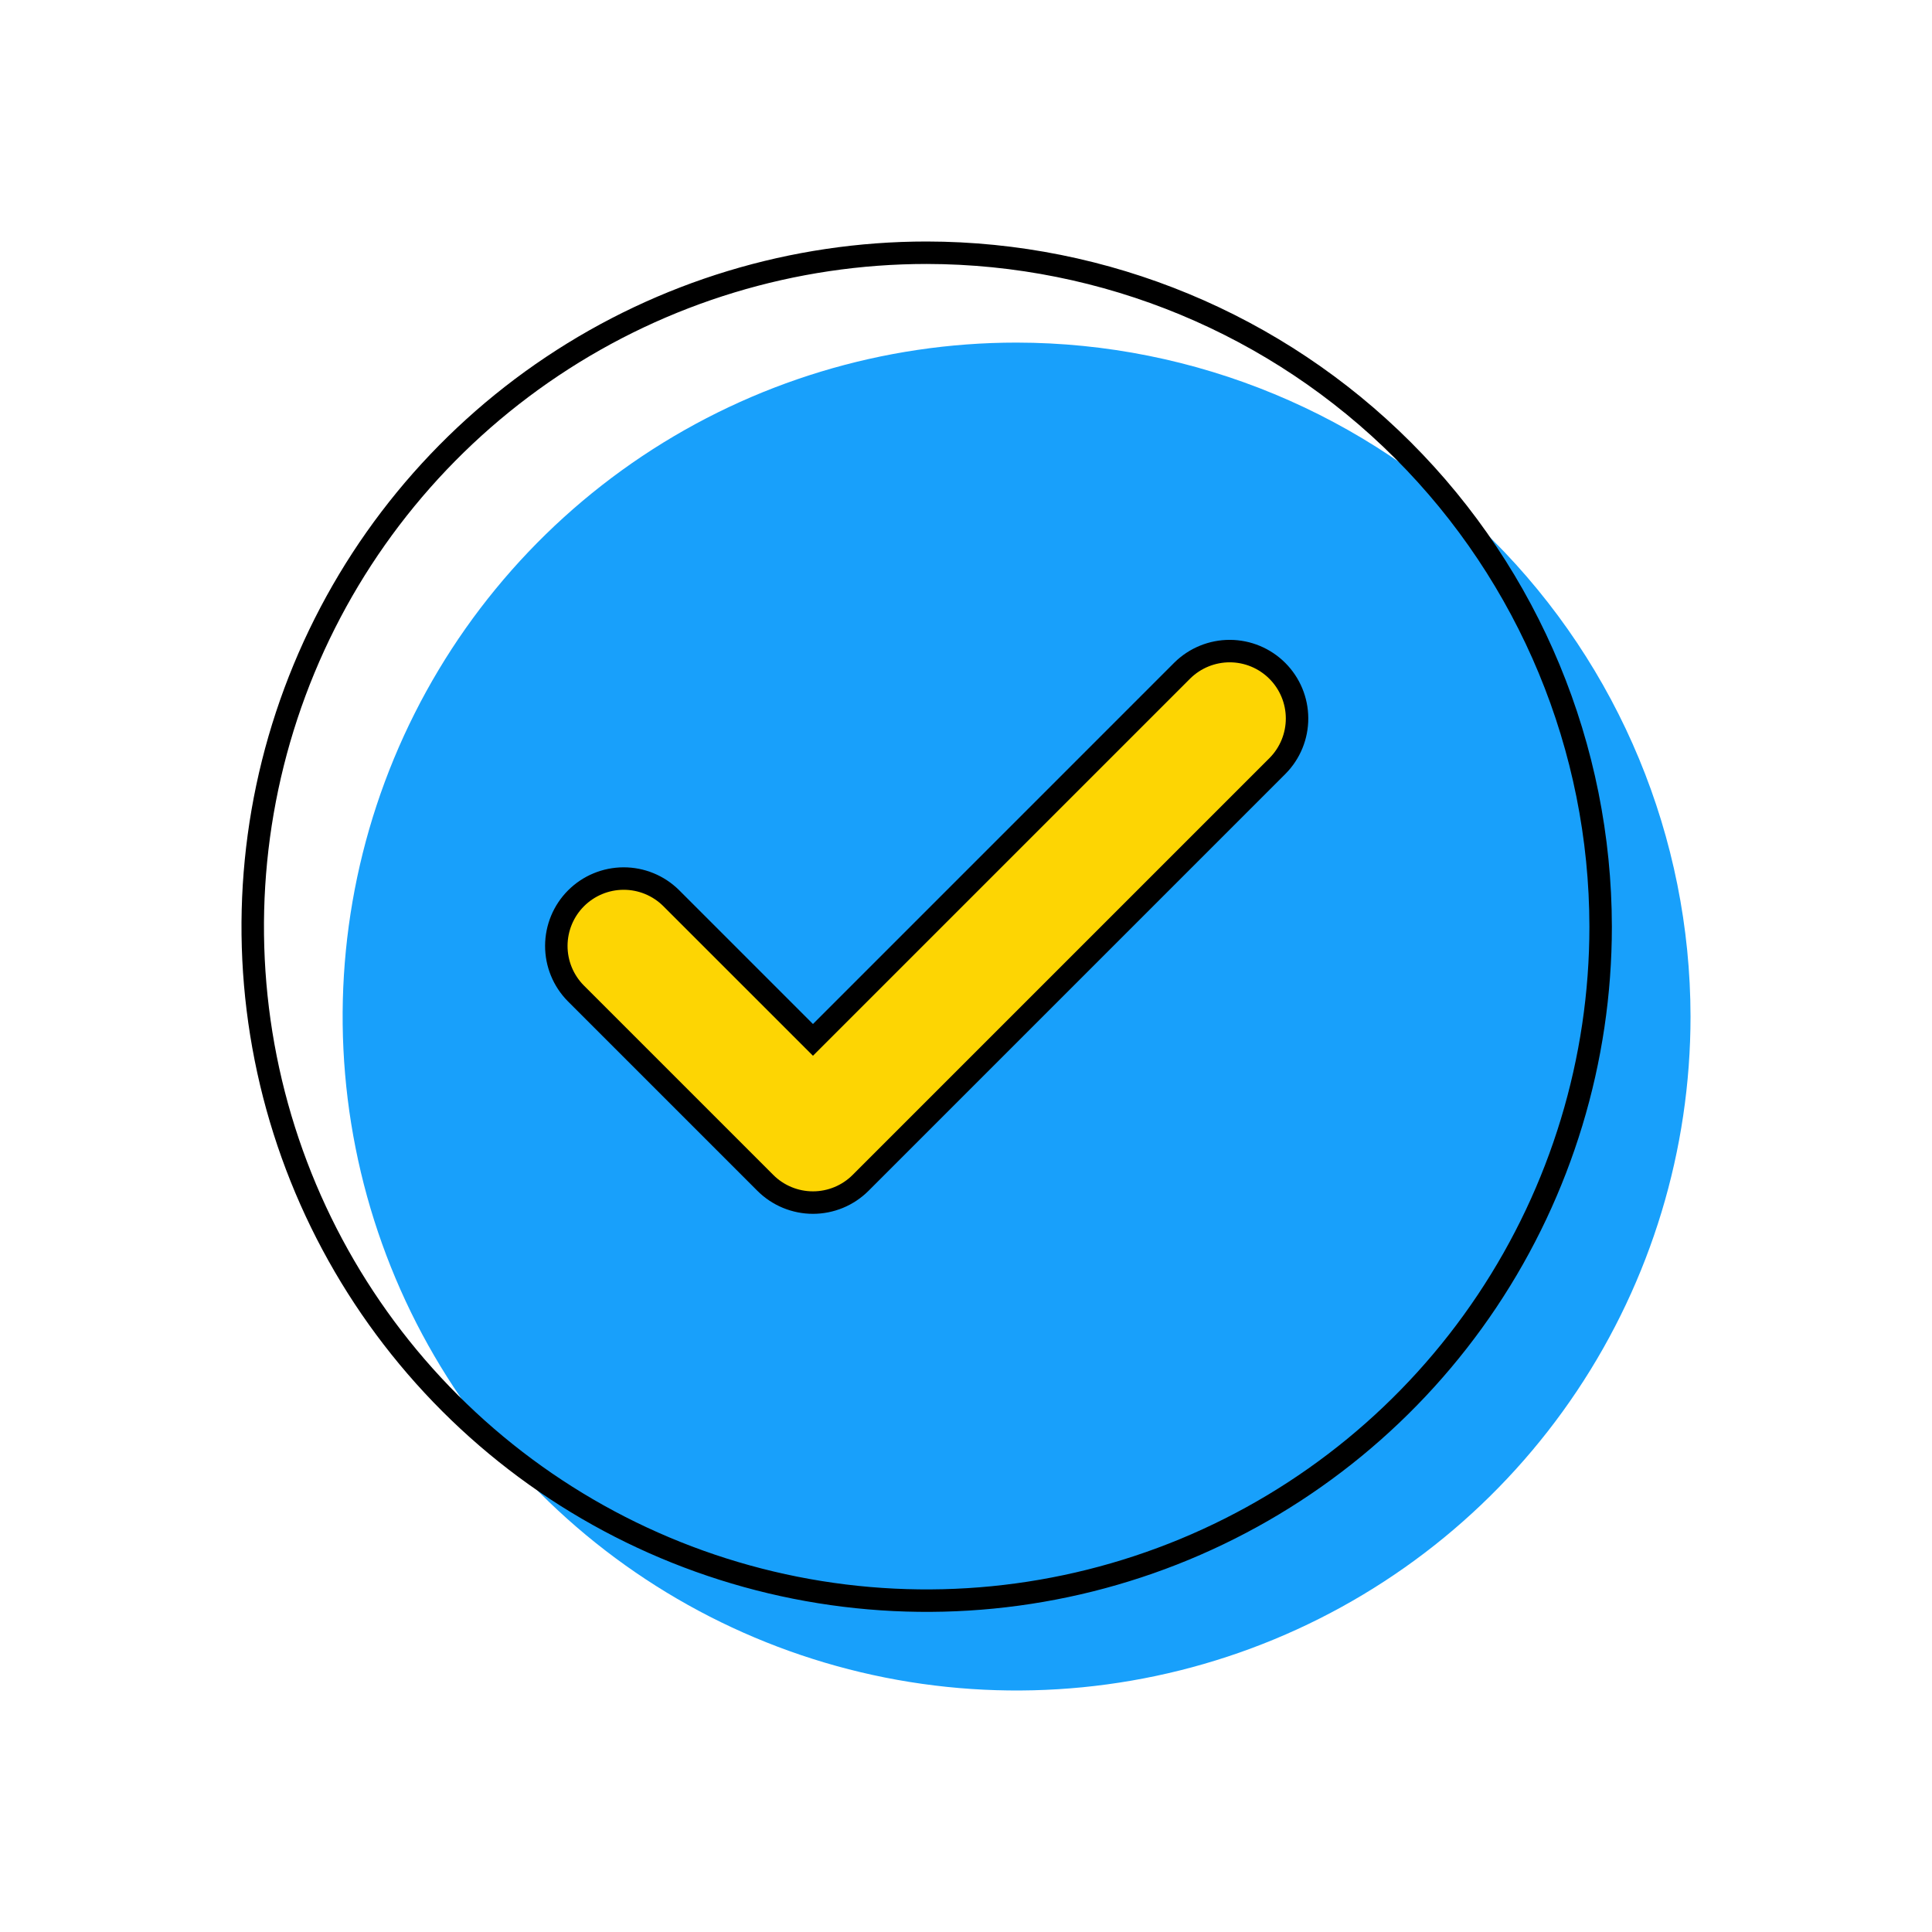
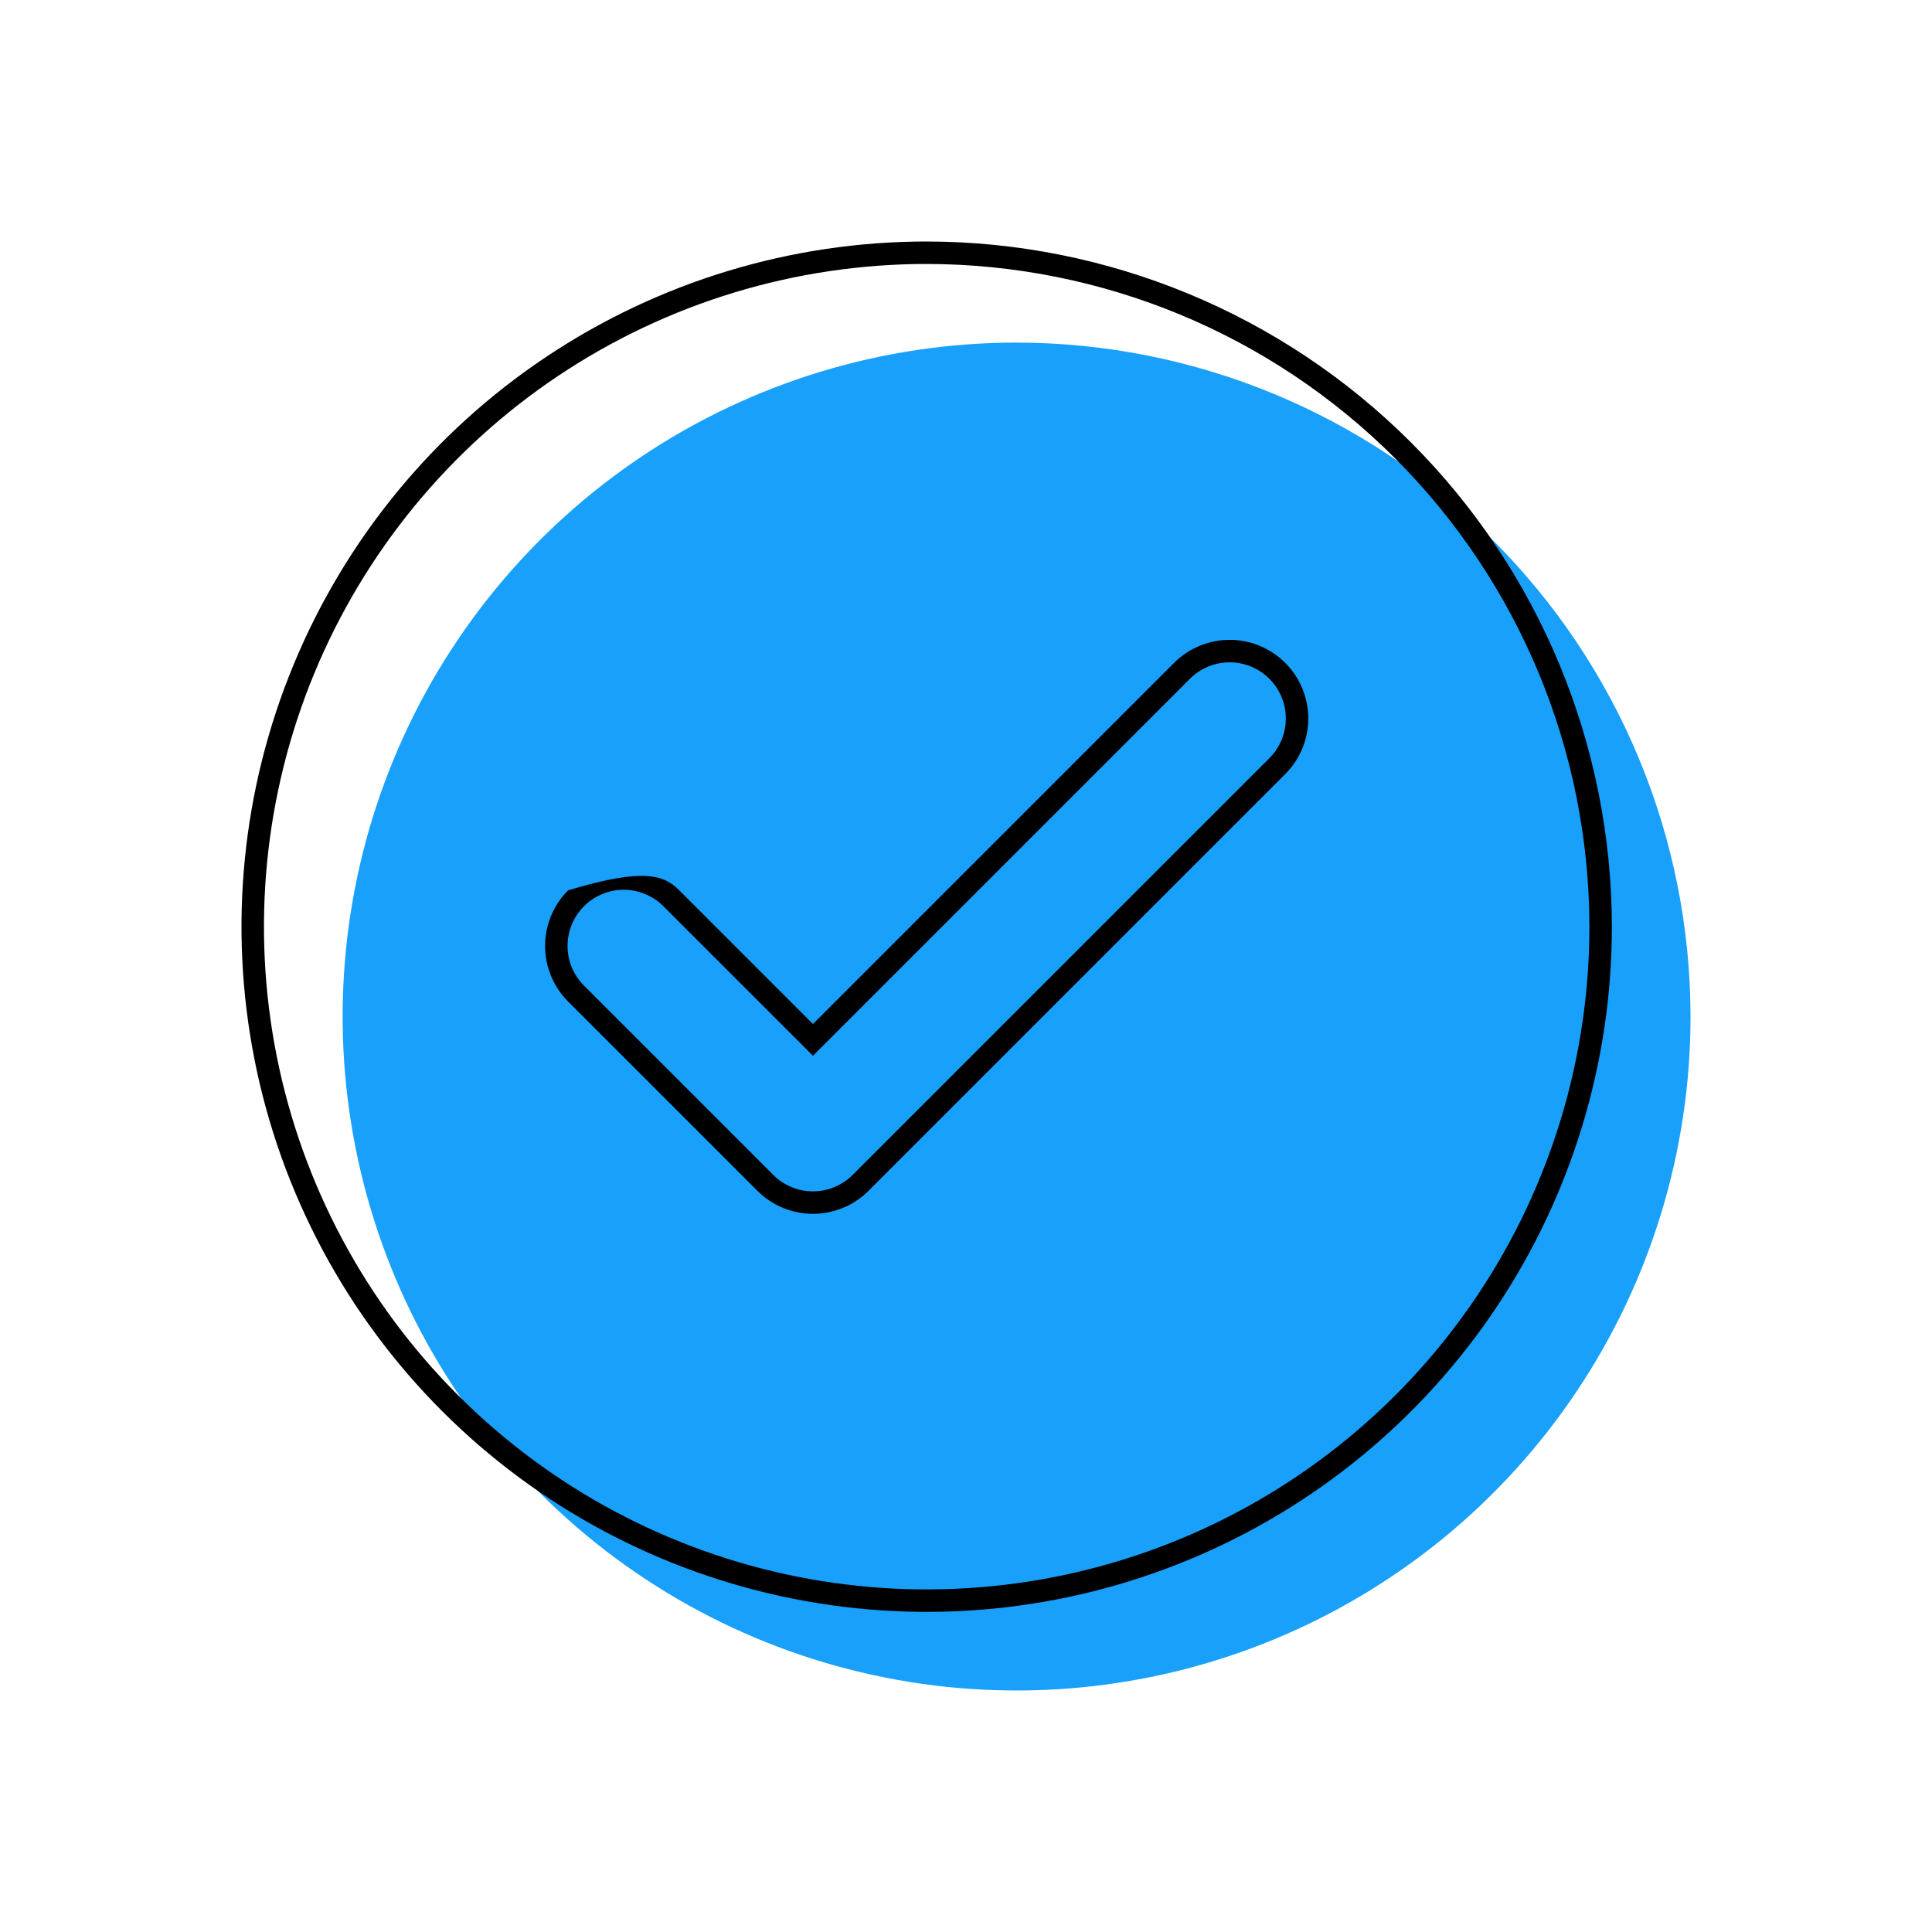
<svg xmlns="http://www.w3.org/2000/svg" width="80" height="80" viewBox="0 0 80 80" fill="none">
  <path d="M42.094 14.186C36.575 14.186 31.18 15.823 26.59 18.889C22.001 21.956 18.424 26.314 16.312 31.413C14.2 36.513 13.647 42.124 14.724 47.537C15.8 52.951 18.458 57.923 22.361 61.826C26.264 65.729 31.237 68.387 36.65 69.464C42.063 70.54 47.675 69.988 52.774 67.876C57.873 65.763 62.232 62.187 65.298 57.597C68.365 53.008 70.001 47.612 70.001 42.093C69.993 34.694 67.05 27.601 61.818 22.369C56.587 17.137 49.493 14.194 42.094 14.186Z" fill="#18A0FB" />
-   <path opacity="0.99" d="M33.658 49.795C33.291 49.795 32.928 49.723 32.59 49.583C32.251 49.442 31.944 49.236 31.685 48.977L23.836 41.128C23.318 40.604 23.029 39.896 23.031 39.159C23.034 38.422 23.327 37.716 23.849 37.194C24.37 36.673 25.076 36.379 25.813 36.377C26.55 36.375 27.258 36.664 27.782 37.182L33.658 43.058L48.953 27.763C49.477 27.245 50.185 26.956 50.922 26.959C51.659 26.961 52.365 27.255 52.886 27.776C53.407 28.297 53.701 29.003 53.703 29.74C53.706 30.477 53.416 31.185 52.898 31.71L35.631 48.977C35.372 49.237 35.065 49.442 34.726 49.583C34.388 49.723 34.025 49.795 33.658 49.795Z" fill="#FFD602" />
-   <path fill-rule="evenodd" clip-rule="evenodd" d="M22.609 14.782C27.275 11.664 32.761 10 38.372 10C45.894 10.009 53.106 13.001 58.425 18.319C63.744 23.638 66.736 30.85 66.744 38.372C66.744 43.983 65.08 49.469 61.963 54.135C58.845 58.8 54.414 62.437 49.23 64.585C44.045 66.732 38.341 67.294 32.837 66.199C27.333 65.104 22.278 62.402 18.31 58.434C14.342 54.466 11.64 49.411 10.545 43.907C9.45 38.404 10.012 32.699 12.16 27.515C14.307 22.33 17.944 17.899 22.609 14.782ZM38.372 10.93C32.944 10.93 27.639 12.54 23.126 15.555C18.613 18.57 15.096 22.856 13.019 27.87C10.942 32.885 10.399 38.403 11.457 43.726C12.516 49.049 15.13 53.939 18.968 57.776C22.806 61.614 27.695 64.228 33.019 65.287C38.342 66.346 43.859 65.802 48.874 63.725C53.888 61.648 58.174 58.131 61.189 53.618C64.204 49.105 65.814 43.8 65.814 38.373C65.806 31.097 62.912 24.122 57.767 18.977C52.623 13.832 45.647 10.939 38.372 10.93ZM49.285 28.095C49.285 28.096 49.284 28.096 49.284 28.096L33.663 43.717L27.46 37.515C27.46 37.514 27.459 37.514 27.459 37.514C27.022 37.083 26.433 36.842 25.819 36.844C25.205 36.846 24.616 37.091 24.182 37.525C23.748 37.959 23.503 38.548 23.501 39.162C23.499 39.776 23.74 40.365 24.171 40.802C24.171 40.803 24.172 40.803 24.172 40.803L32.019 48.65C32.234 48.866 32.491 49.037 32.773 49.154C33.055 49.271 33.357 49.331 33.663 49.331C33.968 49.331 34.27 49.271 34.553 49.154C34.835 49.037 35.091 48.866 35.307 48.65L52.572 31.385C52.573 31.384 52.573 31.384 52.573 31.384C53.004 30.947 53.245 30.357 53.243 29.744C53.241 29.129 52.996 28.541 52.562 28.107C52.128 27.672 51.539 27.427 50.925 27.425C50.311 27.424 49.722 27.664 49.285 28.095ZM48.63 27.434C49.242 26.83 50.068 26.493 50.928 26.495C51.788 26.498 52.612 26.841 53.22 27.449C53.828 28.057 54.171 28.881 54.173 29.741C54.176 30.601 53.838 31.427 53.234 32.038L53.232 32.04L35.965 49.308C35.965 49.308 35.965 49.308 35.965 49.308C35.663 49.61 35.304 49.85 34.909 50.014C34.514 50.177 34.09 50.262 33.663 50.262C33.235 50.262 32.812 50.177 32.417 50.014C32.022 49.85 31.663 49.61 31.361 49.308C31.361 49.308 31.361 49.308 31.361 49.308L23.512 41.459L23.51 41.457C22.906 40.845 22.568 40.019 22.571 39.159C22.574 38.299 22.916 37.475 23.524 36.867C24.132 36.259 24.956 35.917 25.816 35.914C26.676 35.911 27.502 36.249 28.114 36.853L28.116 36.855L33.663 42.402L48.628 27.436L48.63 27.434Z" fill="black" />
+   <path fill-rule="evenodd" clip-rule="evenodd" d="M22.609 14.782C27.275 11.664 32.761 10 38.372 10C45.894 10.009 53.106 13.001 58.425 18.319C63.744 23.638 66.736 30.85 66.744 38.372C66.744 43.983 65.08 49.469 61.963 54.135C58.845 58.8 54.414 62.437 49.23 64.585C44.045 66.732 38.341 67.294 32.837 66.199C27.333 65.104 22.278 62.402 18.31 58.434C14.342 54.466 11.64 49.411 10.545 43.907C9.45 38.404 10.012 32.699 12.16 27.515C14.307 22.33 17.944 17.899 22.609 14.782ZM38.372 10.93C32.944 10.93 27.639 12.54 23.126 15.555C18.613 18.57 15.096 22.856 13.019 27.87C10.942 32.885 10.399 38.403 11.457 43.726C12.516 49.049 15.13 53.939 18.968 57.776C22.806 61.614 27.695 64.228 33.019 65.287C38.342 66.346 43.859 65.802 48.874 63.725C53.888 61.648 58.174 58.131 61.189 53.618C64.204 49.105 65.814 43.8 65.814 38.373C65.806 31.097 62.912 24.122 57.767 18.977C52.623 13.832 45.647 10.939 38.372 10.93ZM49.285 28.095C49.285 28.096 49.284 28.096 49.284 28.096L33.663 43.717L27.46 37.515C27.46 37.514 27.459 37.514 27.459 37.514C27.022 37.083 26.433 36.842 25.819 36.844C25.205 36.846 24.616 37.091 24.182 37.525C23.748 37.959 23.503 38.548 23.501 39.162C23.499 39.776 23.74 40.365 24.171 40.802C24.171 40.803 24.172 40.803 24.172 40.803L32.019 48.65C32.234 48.866 32.491 49.037 32.773 49.154C33.055 49.271 33.357 49.331 33.663 49.331C33.968 49.331 34.27 49.271 34.553 49.154C34.835 49.037 35.091 48.866 35.307 48.65L52.572 31.385C52.573 31.384 52.573 31.384 52.573 31.384C53.004 30.947 53.245 30.357 53.243 29.744C53.241 29.129 52.996 28.541 52.562 28.107C52.128 27.672 51.539 27.427 50.925 27.425C50.311 27.424 49.722 27.664 49.285 28.095ZM48.63 27.434C49.242 26.83 50.068 26.493 50.928 26.495C51.788 26.498 52.612 26.841 53.22 27.449C53.828 28.057 54.171 28.881 54.173 29.741C54.176 30.601 53.838 31.427 53.234 32.038L53.232 32.04L35.965 49.308C35.965 49.308 35.965 49.308 35.965 49.308C35.663 49.61 35.304 49.85 34.909 50.014C34.514 50.177 34.09 50.262 33.663 50.262C33.235 50.262 32.812 50.177 32.417 50.014C32.022 49.85 31.663 49.61 31.361 49.308C31.361 49.308 31.361 49.308 31.361 49.308L23.512 41.459L23.51 41.457C22.906 40.845 22.568 40.019 22.571 39.159C22.574 38.299 22.916 37.475 23.524 36.867C26.676 35.911 27.502 36.249 28.114 36.853L28.116 36.855L33.663 42.402L48.628 27.436L48.63 27.434Z" fill="black" />
</svg>